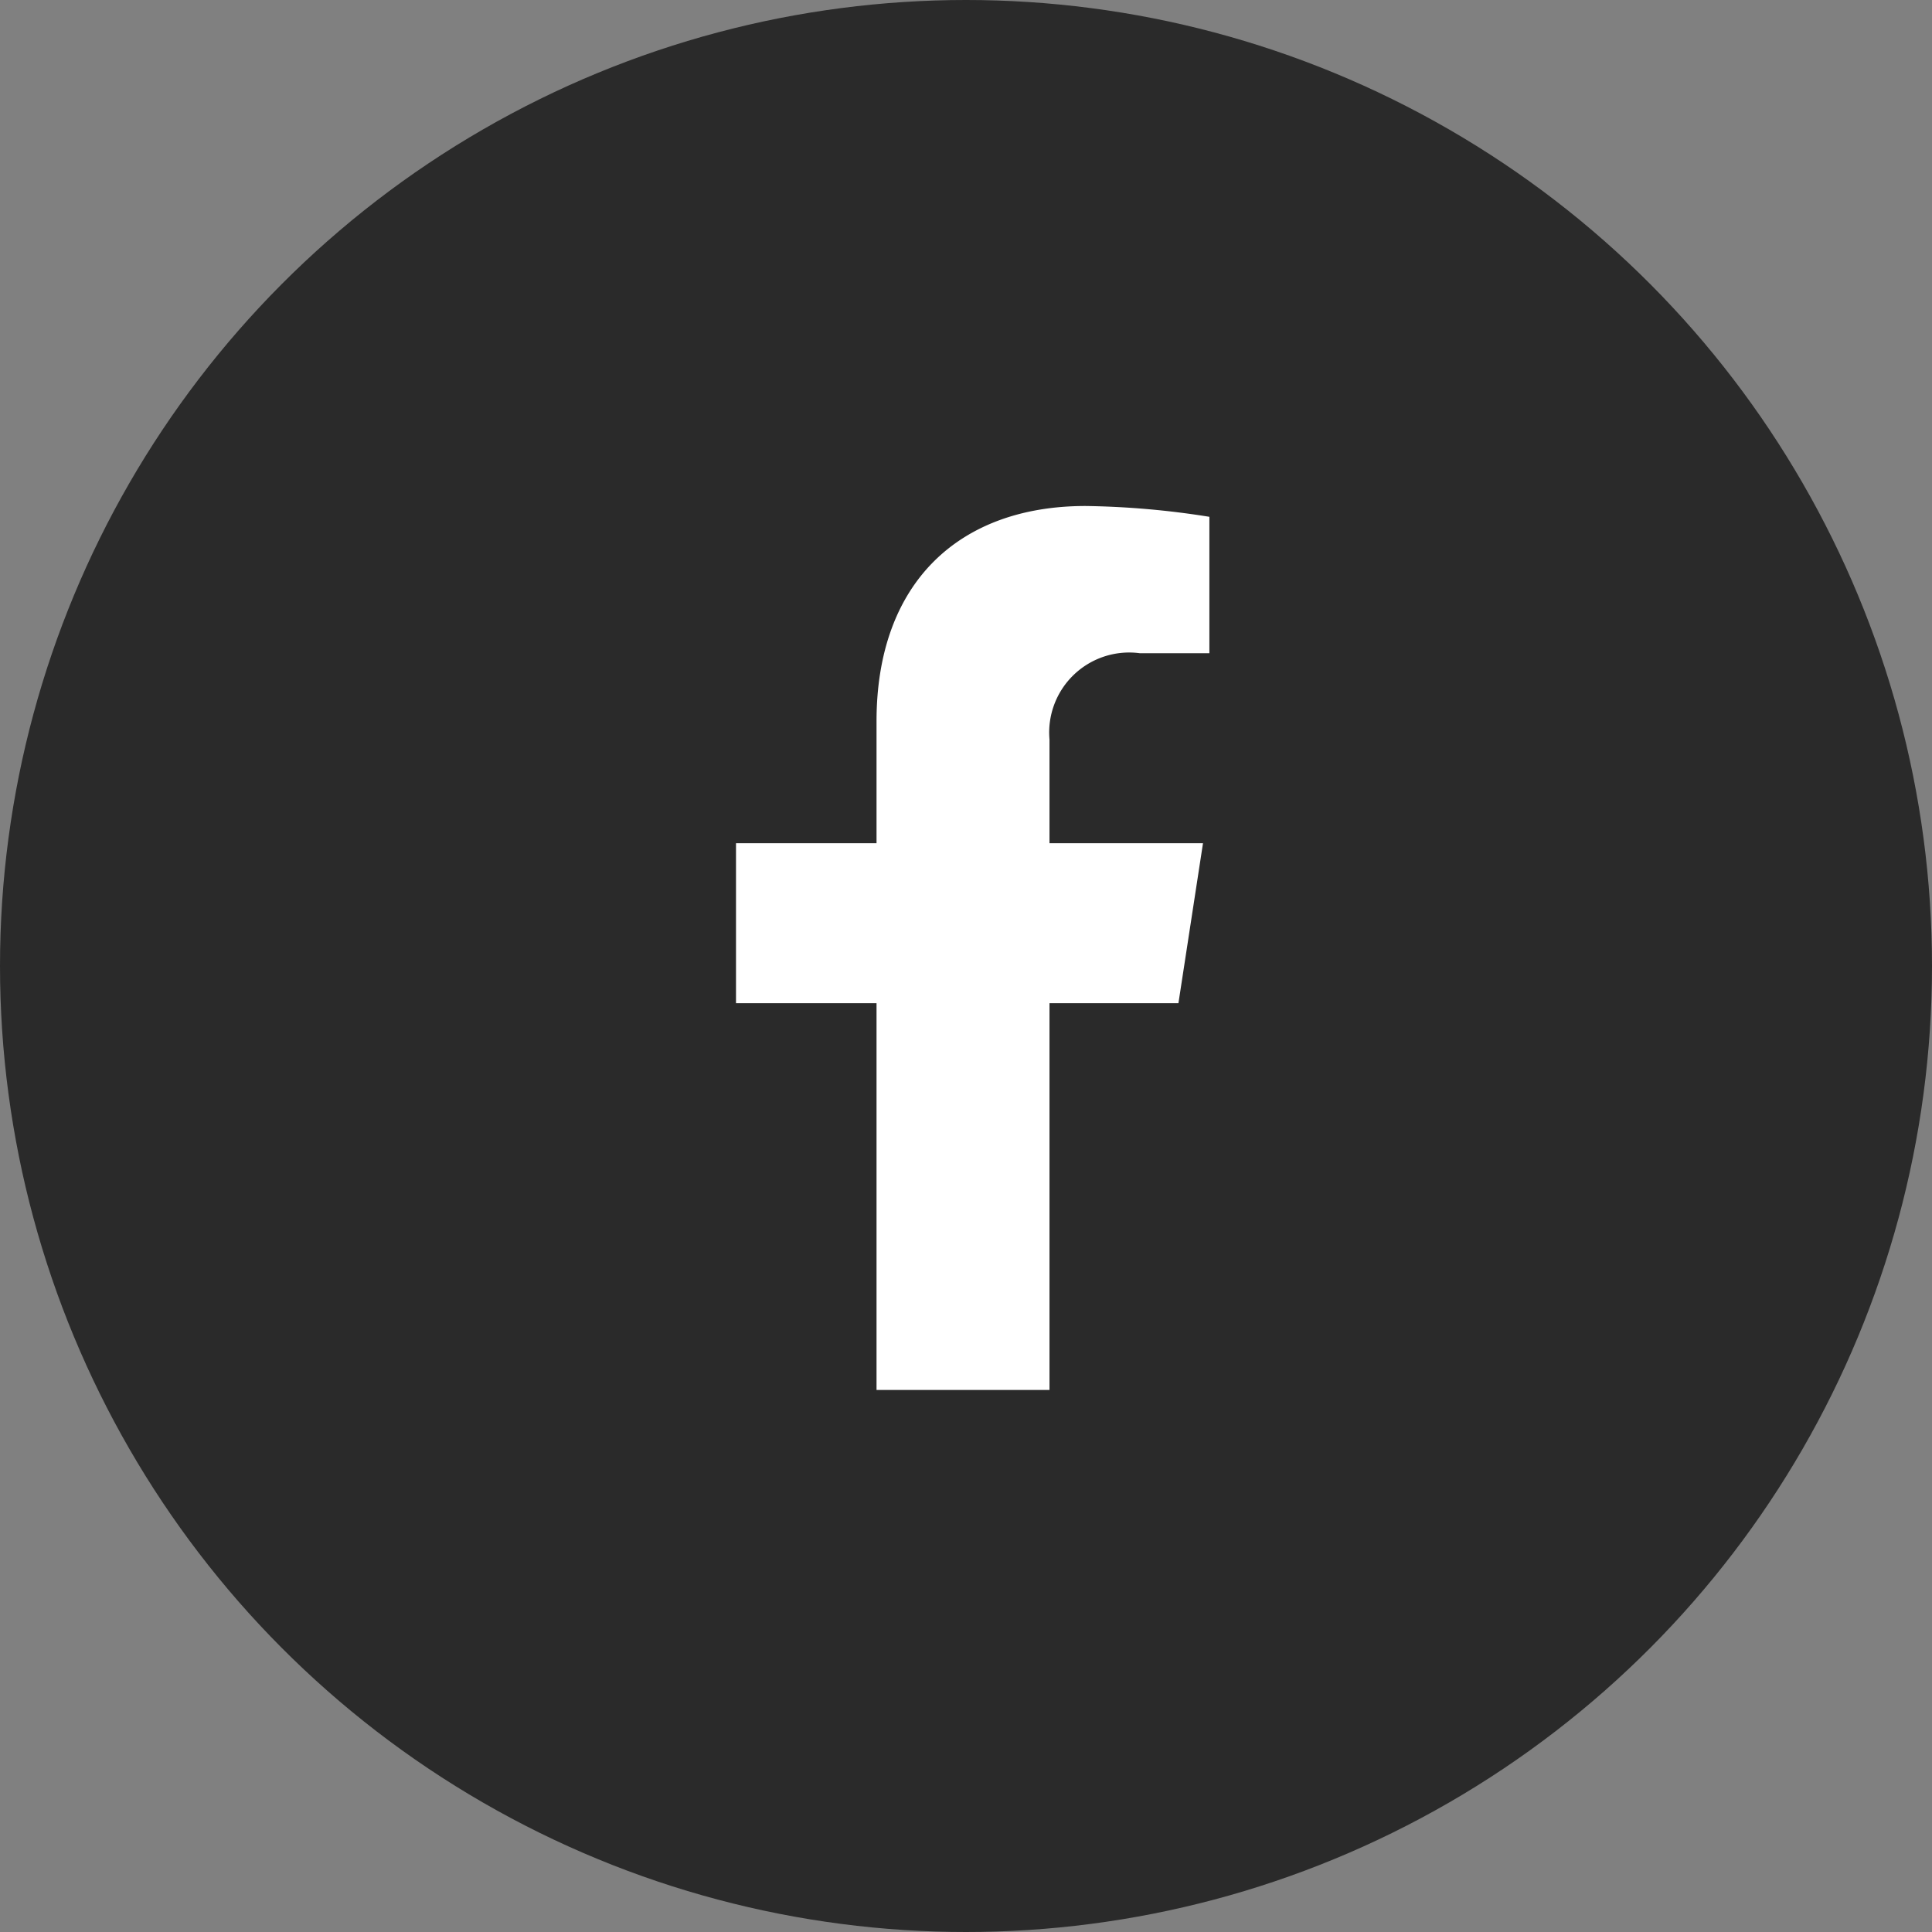
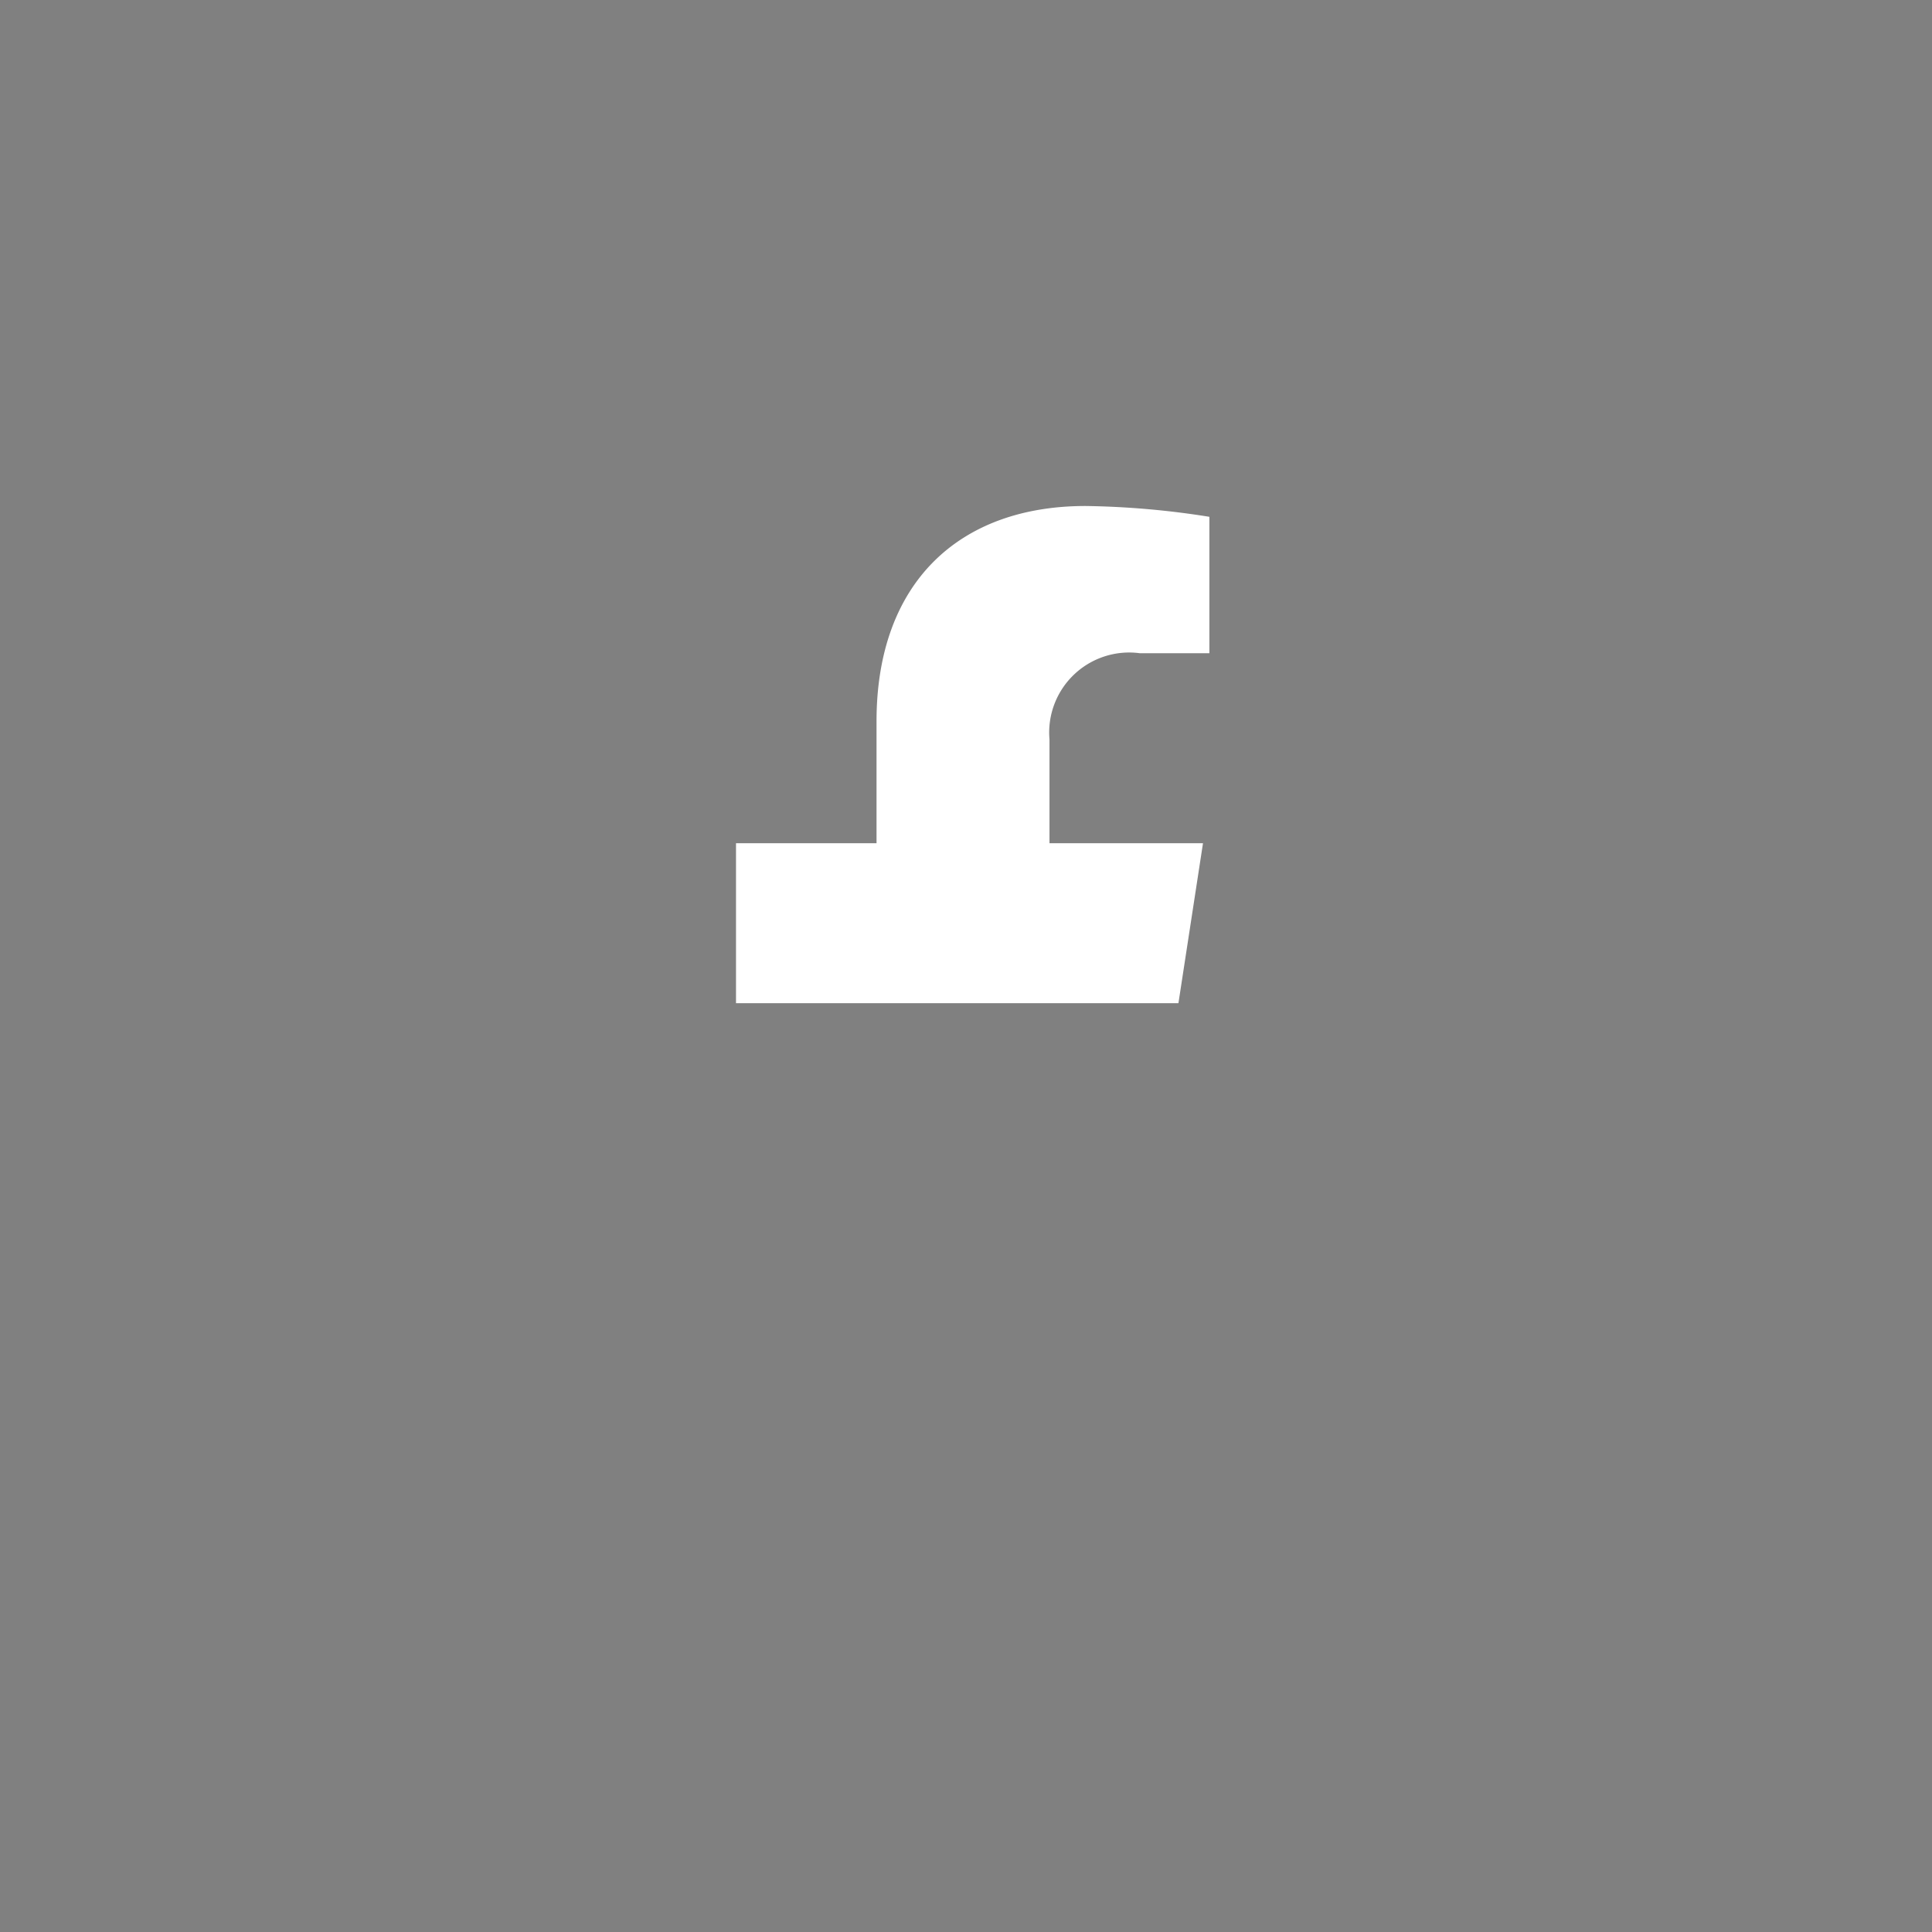
<svg xmlns="http://www.w3.org/2000/svg" id="Component_1_1" data-name="Component 1 – 1" width="42" height="42" viewBox="0 0 42 42">
  <rect x="0" y="0" width="42" height="42" fill="#808080" stroke="none" />
-   <circle id="Ellipse_2" data-name="Ellipse 2" cx="21" cy="21" r="21" fill="#2a2a2a" />
-   <path id="Icon_awesome-facebook-f" data-name="Icon awesome-facebook-f" d="M11.227,10.809l.534-3.478H8.424V5.075A1.739,1.739,0,0,1,10.384,3.2H11.9V.235A18.5,18.5,0,0,0,9.208,0C6.46,0,4.664,1.666,4.664,4.681v2.65H1.609v3.478H4.664v8.407H8.424V10.809Z" transform="translate(14.391 11)" fill="#fff" />
+   <path id="Icon_awesome-facebook-f" data-name="Icon awesome-facebook-f" d="M11.227,10.809l.534-3.478H8.424V5.075A1.739,1.739,0,0,1,10.384,3.2H11.9V.235A18.5,18.5,0,0,0,9.208,0C6.46,0,4.664,1.666,4.664,4.681v2.65H1.609v3.478H4.664v8.407V10.809Z" transform="translate(14.391 11)" fill="#fff" />
</svg>